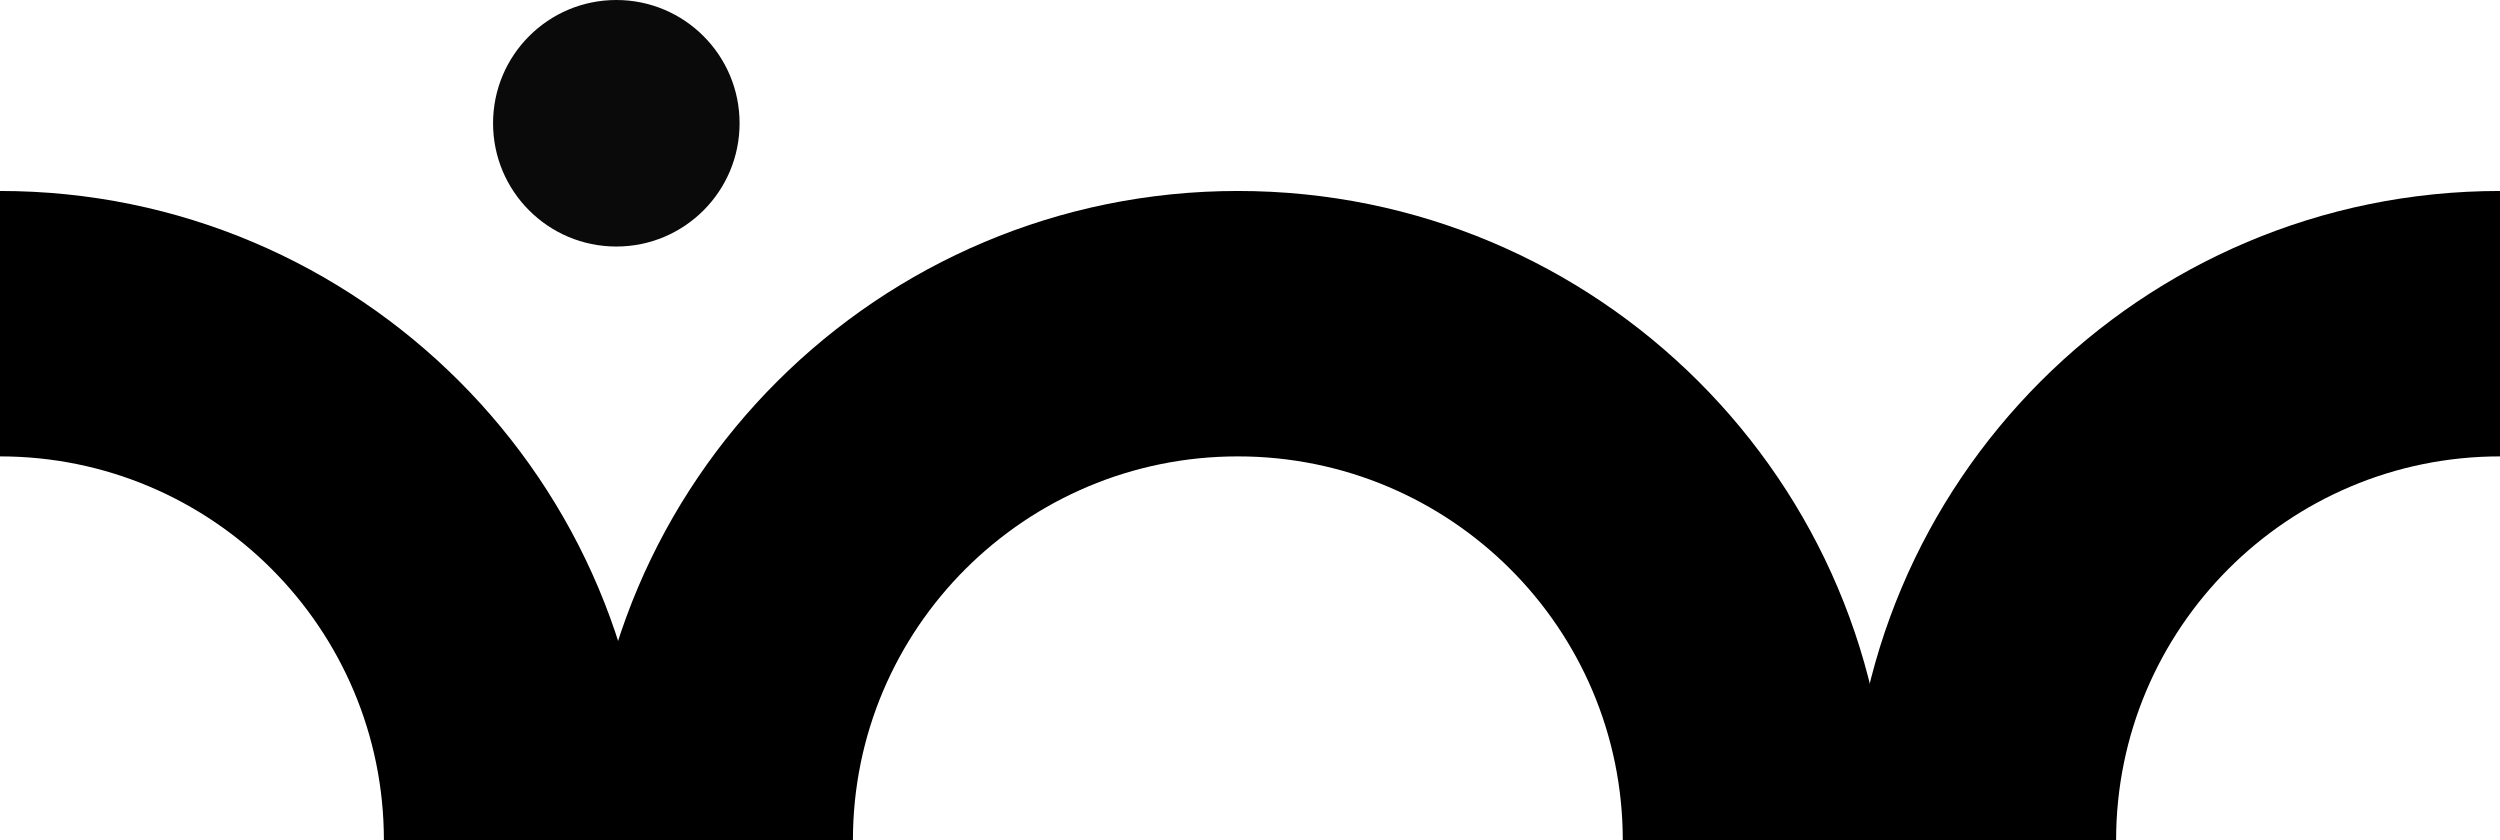
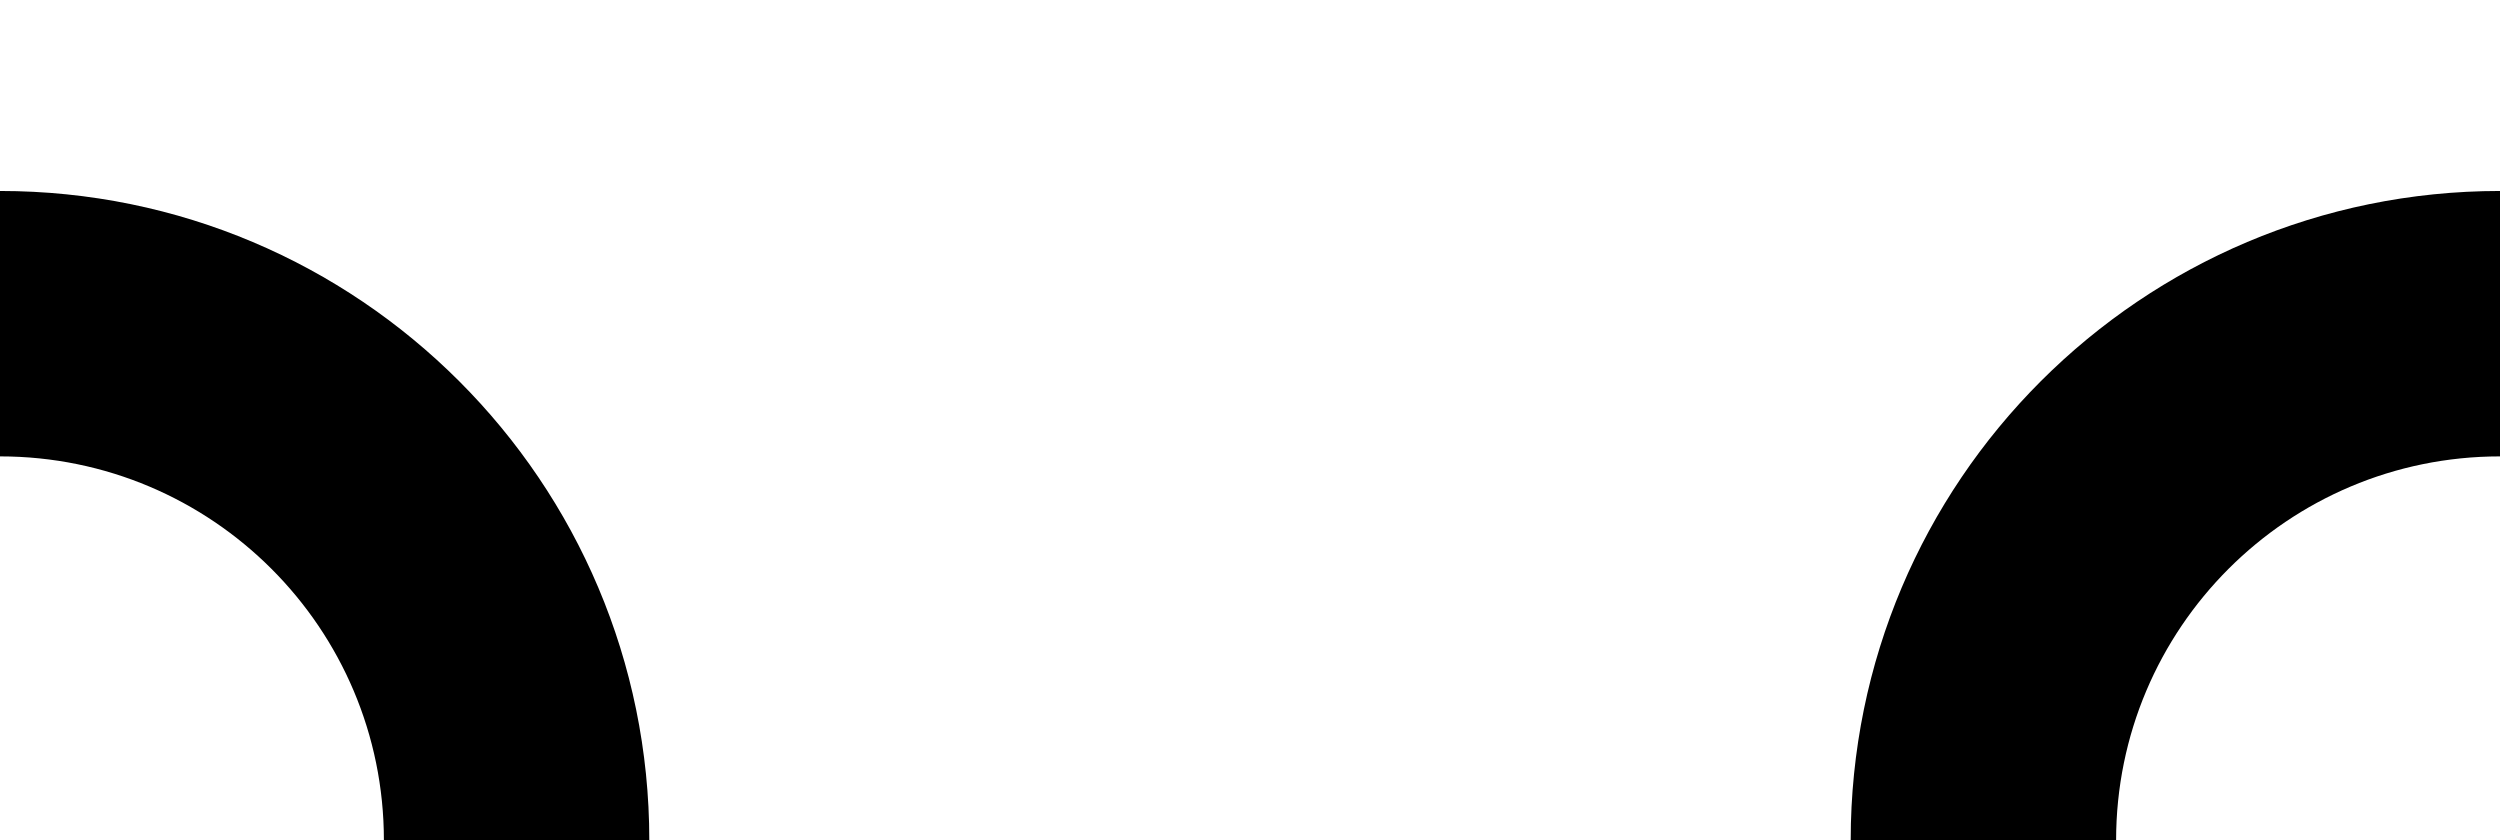
<svg xmlns="http://www.w3.org/2000/svg" id="Layer_1" data-name="Layer 1" viewBox="0 0 720 242">
  <defs />
-   <path d="M356.5 131.44c-61.23 0-110.86 49.5-110.86 110.56H169c0-103.28 83.95-187 187.5-187S544 138.72 544 242h-76.64c0-61.06-49.63-110.56-110.86-110.56Z" class="cls-1" />
  <path d="M720 131.44c-61.06 0-110.56 49.5-110.56 110.56H533c0-103.28 83.72-187 187-187v76.44ZM0 131.44c61.06 0 110.56 49.5 110.56 110.56H187C187 138.72 103.28 55 0 55v76.44Z" class="cls-1" />
-   <path d="M213 35.5c0 19.61-15.89 35.5-35.5 35.5S142 55.11 142 35.5 157.89 0 177.5 0 213 15.89 213 35.5Z" style="fill:#0b0a0a;stroke-width:0" />
</svg>